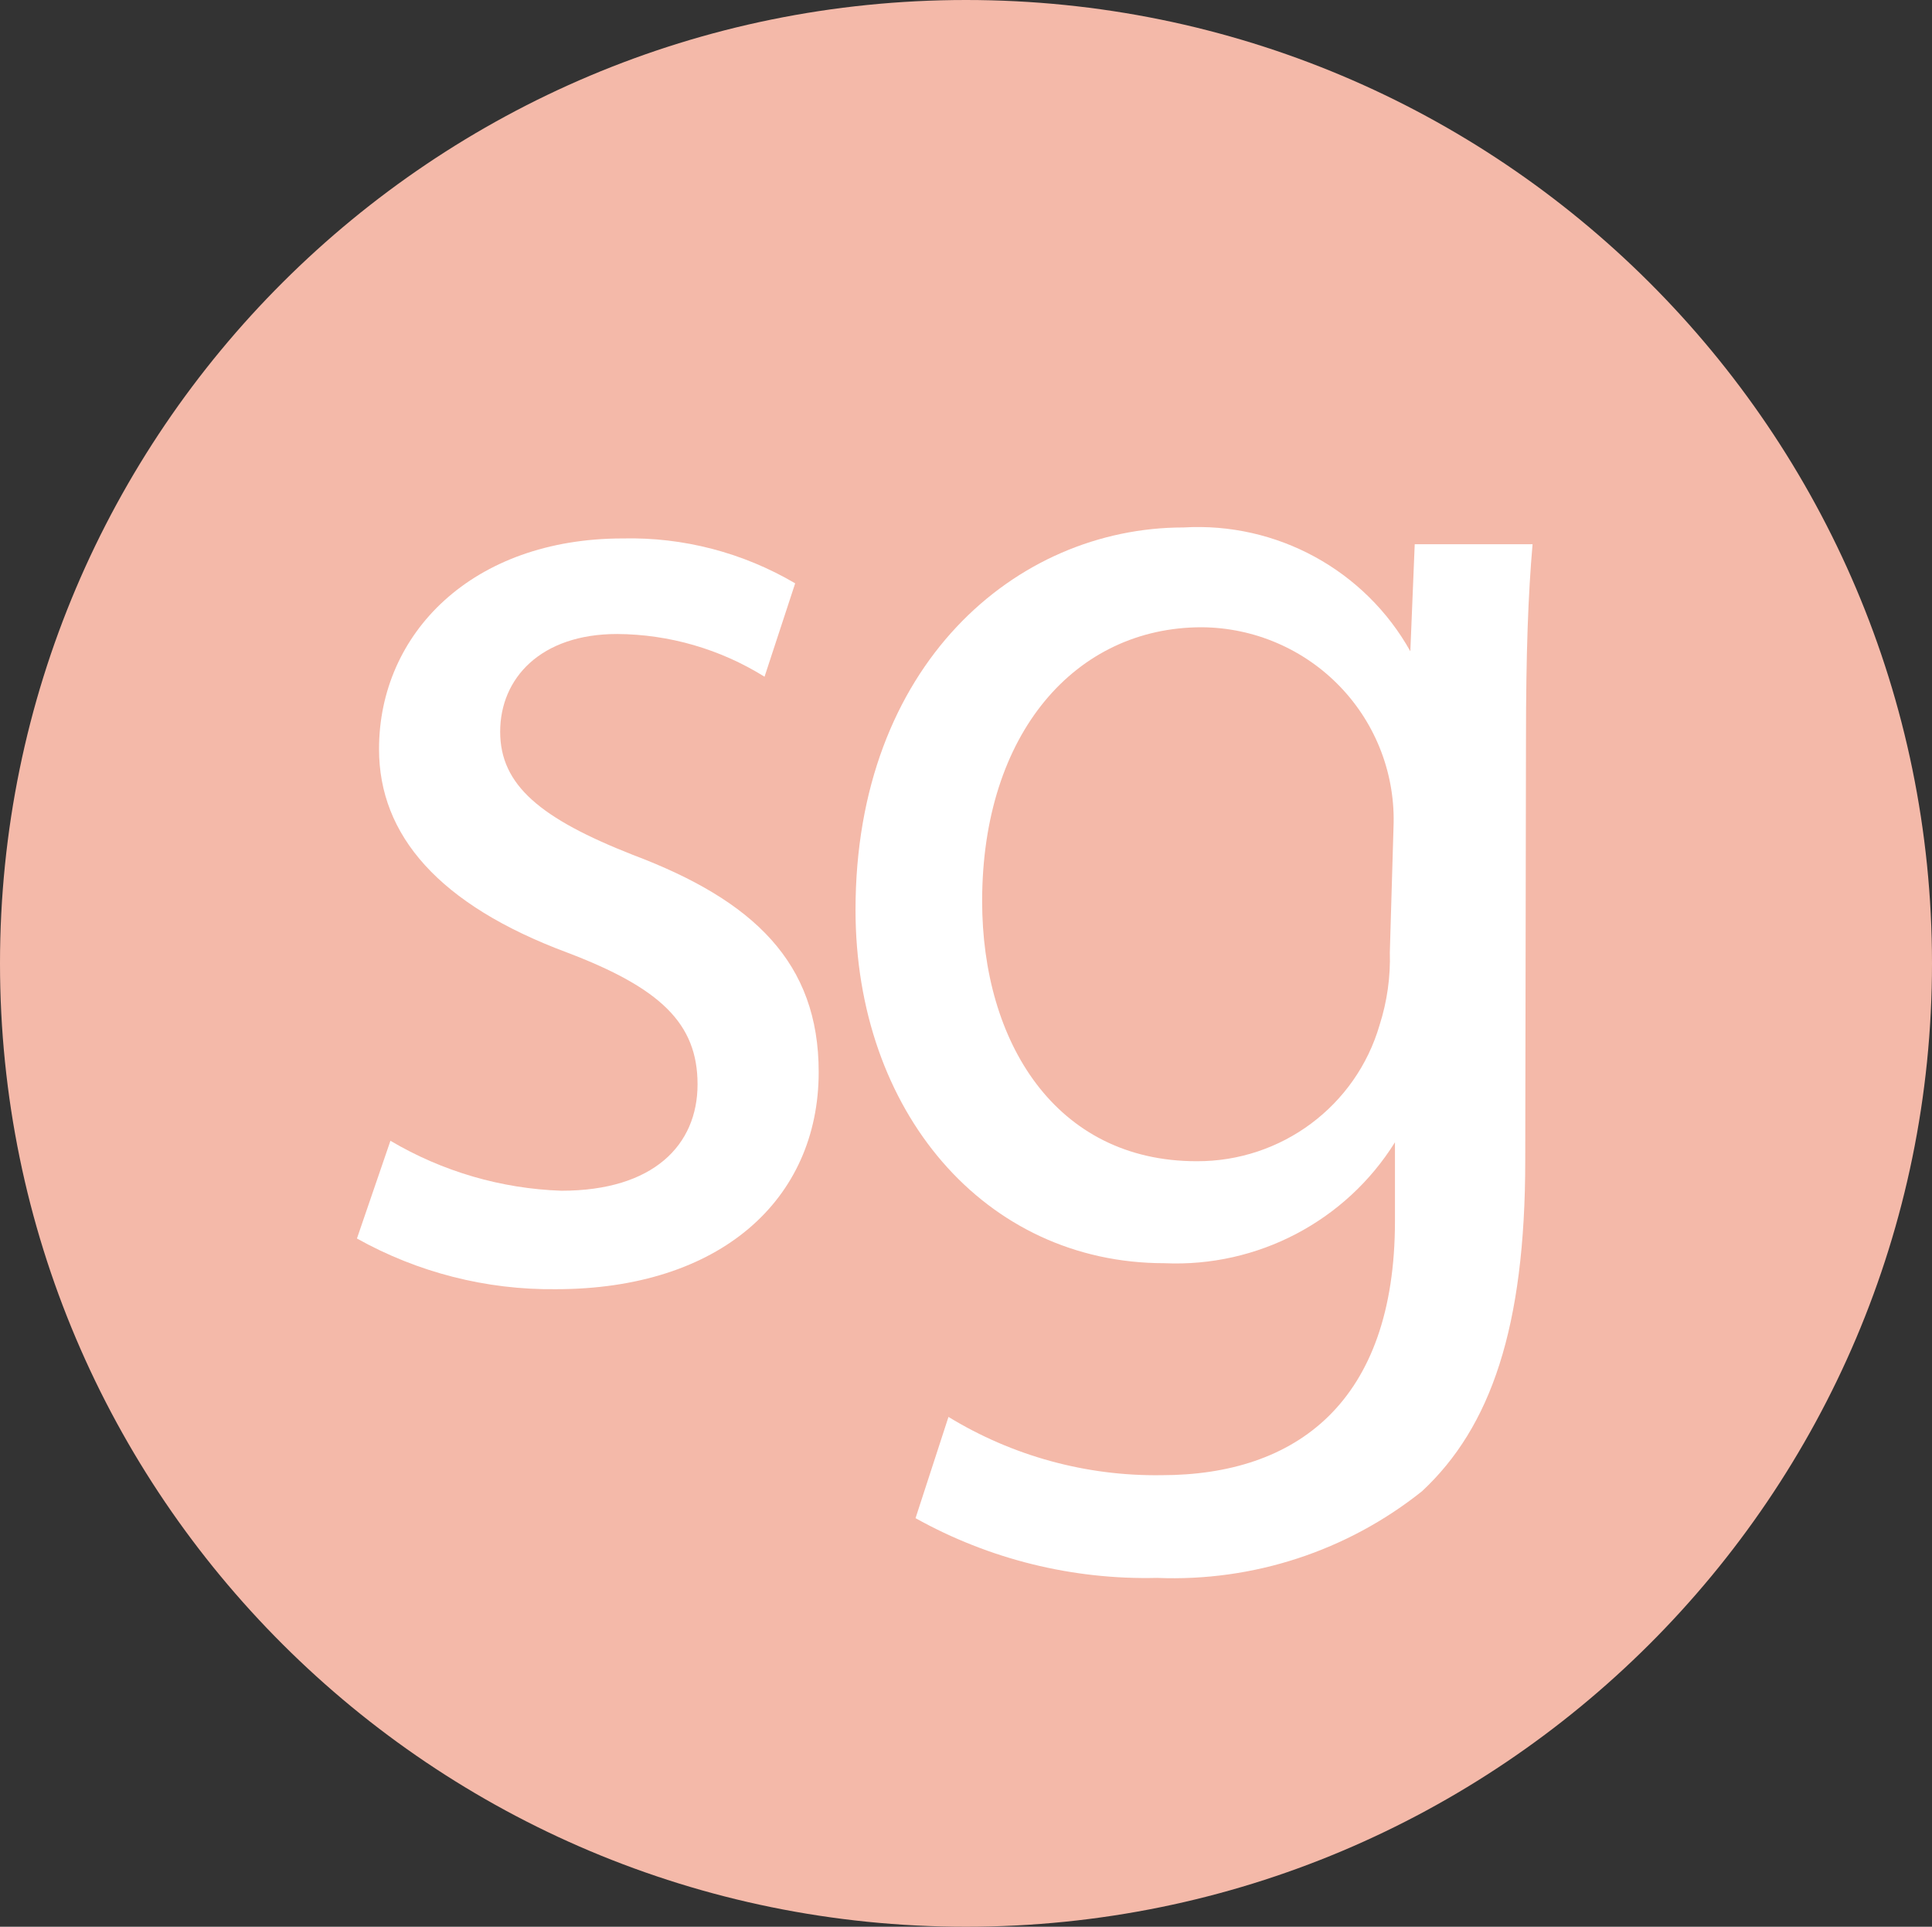
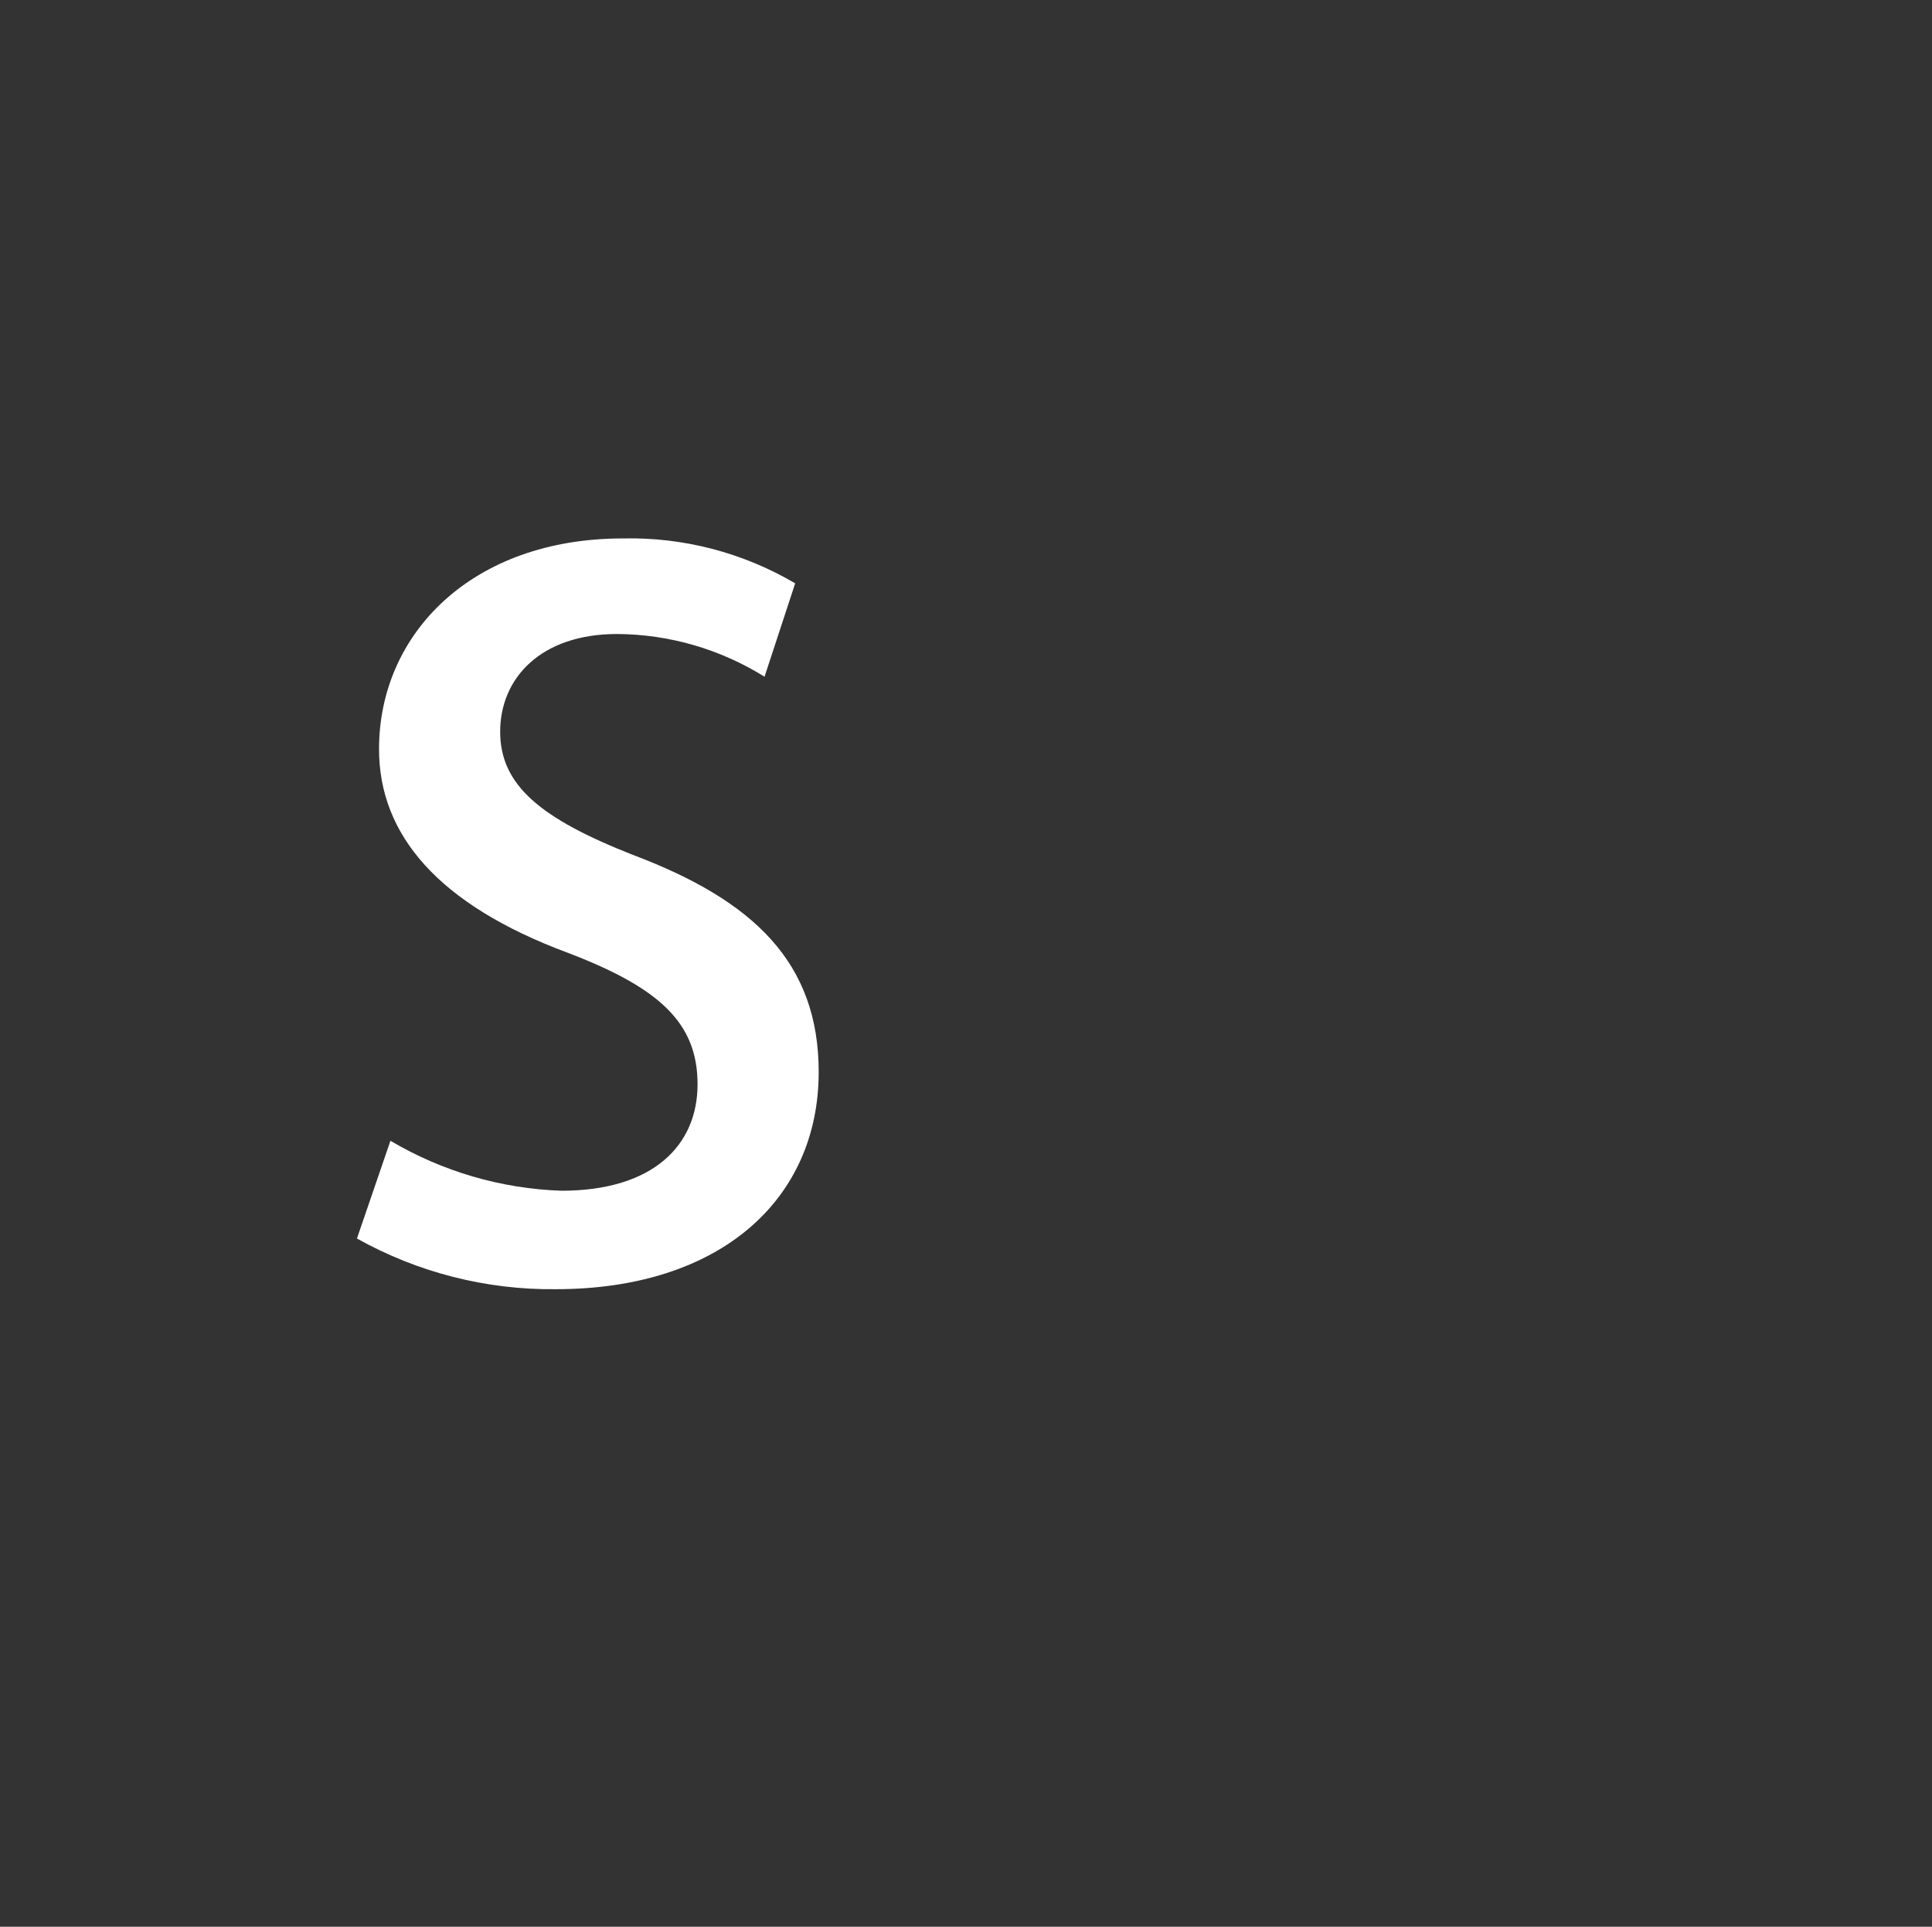
<svg xmlns="http://www.w3.org/2000/svg" width="682px" height="680px" viewBox="0 0 682 680" version="1.1">
  <rect x="0" y="0" width="682" height="680" fill="#333333" stroke="none" />
  <title>zutaten/logo-zahnmedizin-sg-apricot</title>
  <g id="Page-1" stroke="none" stroke-width="1" fill="none" fill-rule="evenodd">
    <g id="zutaten/logo-zahnmedizin-sg-apricot" transform="translate(0, 0)">
-       <path d="M682,340 C682,152.223 529.329,0 341,0 C152.671,0 0,152.223 0,340 C0,527.777 152.671,680 341,680 C529.329,680 682,527.777 682,340" id="Path" fill="#F4B9A9" />
      <path d="M137.823,402.612 C156.201,413.47 176.944,419.527 198.193,420.242 C230.642,420.242 246.238,404.145 246.238,382.683 C246.238,361.22 233.157,348.701 200.205,336.181 C154.927,319.317 133.798,294.789 133.798,264.383 C133.798,223.502 166.75,190.031 219.826,190.031 C241.164,189.533 262.225,195.014 280.699,205.873 L269.883,238.833 C254.208,229.07 236.2,223.856 217.813,223.758 C190.898,223.758 176.56,239.344 176.56,258.251 C176.56,277.159 190.898,288.912 223.347,301.687 C266.11,317.784 289,339.758 289,378.339 C289,423.308 254.287,454.991 196.181,454.991 C171.661,455.268 147.487,449.107 126,437.106 L137.823,402.612 Z" id="Path" fill="#FFFFFF" />
-       <path d="M491.908,292.076 C492.68,273.68 485.906,255.76 473.142,242.429 C460.377,229.098 442.717,221.499 424.213,221.376 C379.772,221.376 346.699,258.654 346.699,318.043 C346.699,367.662 372.537,409.826 422.404,409.826 C452.314,409.964 478.684,390.337 486.999,361.749 C489.656,353.444 490.879,344.751 490.616,336.039 L491.908,292.076 Z M538.416,409.568 C538.416,468.443 526.272,503.665 501.985,526.289 C475.545,547.395 442.32,558.263 408.452,556.883 C378.644,557.596 349.193,550.314 323.187,535.801 L334.814,500.065 C357.409,513.879 383.486,521.013 410.002,520.633 C457.544,520.633 492.425,494.923 492.425,430.907 L492.425,403.141 L492.425,403.141 C475.06,430.978 443.929,447.301 411.036,445.819 C347.475,445.819 302,392.086 302,321.128 C302,234.744 358.585,186.154 417.754,186.154 C450.677,184.189 481.816,201.181 497.851,229.86 L497.851,229.86 L499.401,192.067 L541,192.067 C539.45,209.806 538.675,230.374 538.675,261.482 L538.416,409.568 Z" id="Shape" fill="#FFFFFF" fill-rule="nonzero" />
    </g>
  </g>
</svg>